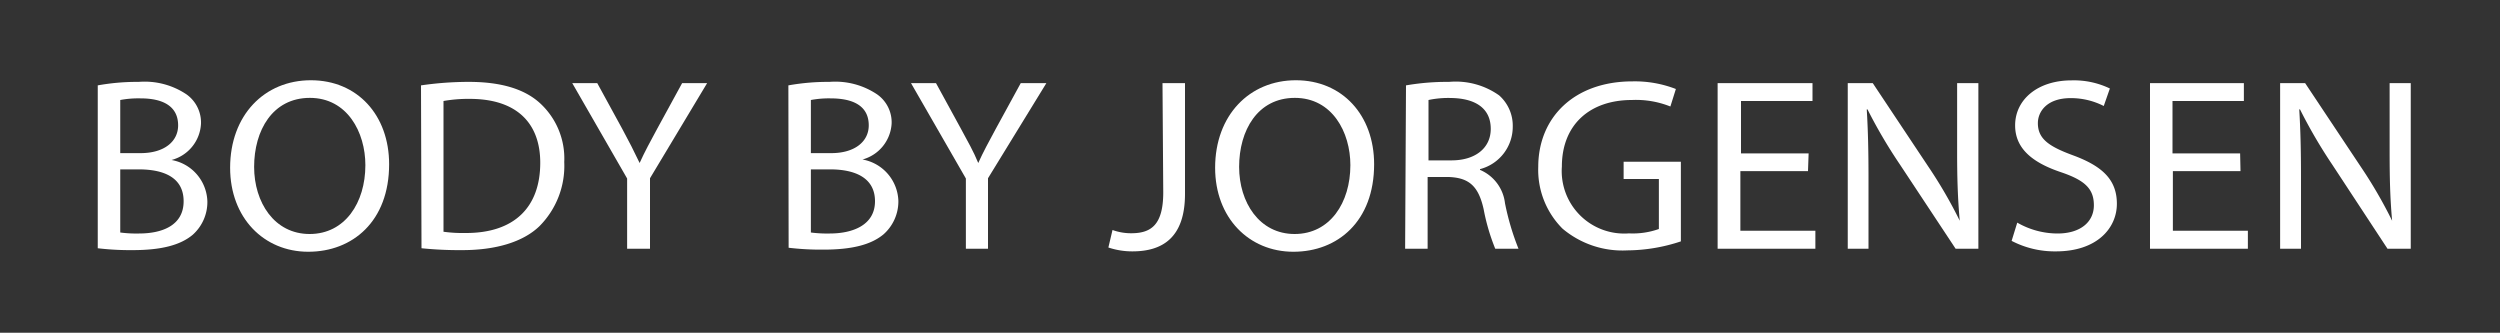
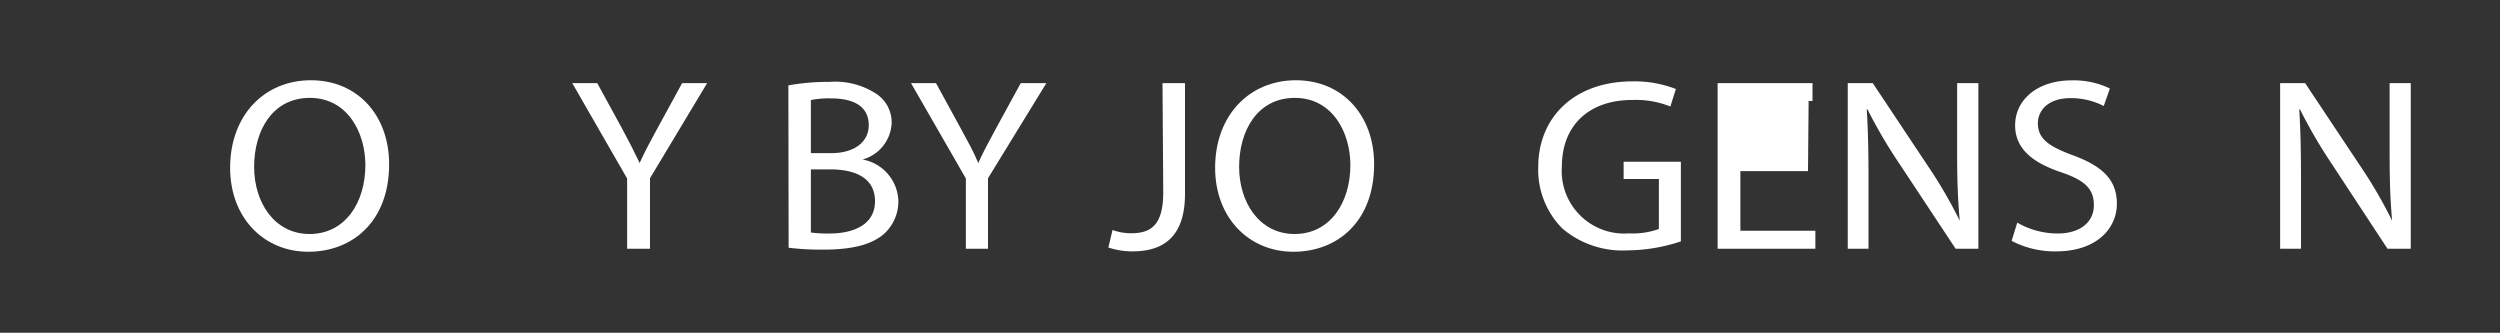
<svg xmlns="http://www.w3.org/2000/svg" id="Lag_1" data-name="Lag 1" viewBox="0 0 200 26.62">
  <rect x="0" y="0" width="200" height="26.62" fill="#333333" stroke="none" />
  <defs>
    <style>.cls-1{fill:#fff;}</style>
  </defs>
-   <path class="cls-1" d="M7.82,6.83a17.88,17.88,0,0,1,3.28-.28,6,6,0,0,1,3.82,1,2.76,2.76,0,0,1,1.16,2.34,3.17,3.17,0,0,1-2.36,2.91v0a3.47,3.47,0,0,1,2.87,3.32,3.51,3.51,0,0,1-1.17,2.66c-1,.84-2.54,1.23-4.81,1.23a22.14,22.14,0,0,1-2.79-.15Zm1.8,5.42h1.63c1.9,0,3-.94,3-2.22,0-1.55-1.24-2.16-3-2.16A7.92,7.92,0,0,0,9.62,8Zm0,6.35a9.79,9.79,0,0,0,1.5.08c1.86,0,3.57-.65,3.57-2.58s-1.63-2.55-3.59-2.55H9.62Z" />
  <path class="cls-1" d="M31.13,13.14c0,4.56-2.92,7-6.47,7s-6.25-2.71-6.25-6.72c0-4.2,2.74-7,6.46-7S31.13,9.21,31.13,13.14Zm-10.8.21c0,2.83,1.61,5.37,4.44,5.37s4.46-2.5,4.46-5.51c0-2.63-1.45-5.38-4.44-5.38S20.33,10.44,20.33,13.35Z" />
-   <path class="cls-1" d="M33.68,6.83a26.67,26.67,0,0,1,3.82-.28c2.58,0,4.42.57,5.64,1.65a6,6,0,0,1,2,4.76,6.83,6.83,0,0,1-2,5.15c-1.3,1.24-3.45,1.9-6.16,1.9a30.18,30.18,0,0,1-3.26-.15Zm1.8,11.71a11.59,11.59,0,0,0,1.81.1c3.84,0,5.93-2.05,5.93-5.62,0-3.13-1.84-5.11-5.64-5.11a11.39,11.39,0,0,0-2.1.17Z" />
  <path class="cls-1" d="M50.17,19.9V14.28L45.78,6.65h2l2,3.66c.54,1,.95,1.8,1.39,2.73h0c.39-.87.86-1.73,1.4-2.73l2-3.66h2L52,14.26V19.9Z" />
  <path class="cls-1" d="M63.07,6.83a18.08,18.08,0,0,1,3.29-.28,6,6,0,0,1,3.81,1,2.73,2.73,0,0,1,1.16,2.34A3.17,3.17,0,0,1,69,12.76v0a3.48,3.48,0,0,1,2.87,3.32,3.52,3.52,0,0,1-1.18,2.66c-1,.84-2.54,1.23-4.81,1.23a22.14,22.14,0,0,1-2.79-.15Zm1.8,5.42H66.5c1.9,0,3-.94,3-2.22,0-1.55-1.23-2.16-3.05-2.16A7.92,7.92,0,0,0,64.87,8Zm0,6.35a9.94,9.94,0,0,0,1.51.08C68.23,18.68,70,18,70,16.1s-1.63-2.55-3.59-2.55H64.87Z" />
  <path class="cls-1" d="M77.27,19.9V14.28L72.88,6.65h2l2,3.66c.54,1,1,1.8,1.38,2.73h0c.39-.87.86-1.73,1.4-2.73l2-3.66h2.05l-4.67,7.61V19.9Z" />
  <path class="cls-1" d="M93,6.65h1.8v8.86c0,3.52-1.82,4.6-4.21,4.6a6,6,0,0,1-1.92-.31L89,18.4a4.35,4.35,0,0,0,1.5.26c1.61,0,2.56-.69,2.56-3.28Z" />
  <path class="cls-1" d="M109.93,13.14c0,4.56-2.91,7-6.46,7s-6.26-2.71-6.26-6.72c0-4.2,2.75-7,6.46-7S109.93,9.21,109.93,13.14Zm-10.8.21c0,2.83,1.61,5.37,4.44,5.37s4.46-2.5,4.46-5.51c0-2.63-1.45-5.38-4.44-5.38S99.13,10.44,99.13,13.35Z" />
-   <path class="cls-1" d="M112.48,6.83a19.33,19.33,0,0,1,3.45-.28,6,6,0,0,1,4,1.08,3.24,3.24,0,0,1,1.09,2.52,3.5,3.5,0,0,1-2.62,3.38v.06a3.31,3.31,0,0,1,2,2.67,20.54,20.54,0,0,0,1.08,3.64h-1.86a16.41,16.41,0,0,1-.93-3.17c-.41-1.83-1.16-2.51-2.79-2.57h-1.69V19.9h-1.8Zm1.8,6h1.84c1.92,0,3.14-1,3.14-2.52,0-1.7-1.3-2.45-3.2-2.47a7.65,7.65,0,0,0-1.78.16Z" />
  <path class="cls-1" d="M134.47,19.31a13.79,13.79,0,0,1-4.27.72A7.43,7.43,0,0,1,125,18.29a6.65,6.65,0,0,1-1.94-4.94c0-3.95,2.87-6.84,7.54-6.84a9.09,9.09,0,0,1,3.47.61l-.44,1.4A7.4,7.4,0,0,0,130.55,8c-3.39,0-5.6,2-5.6,5.32a5,5,0,0,0,5.37,5.35,6.22,6.22,0,0,0,2.39-.35v-4h-2.82V12.94h4.58Z" />
-   <path class="cls-1" d="M144.64,13.69h-5.41v4.77h6V19.9h-7.82V6.65H145V8.08h-5.72v4.19h5.41Z" />
+   <path class="cls-1" d="M144.64,13.69h-5.41v4.77h6V19.9h-7.82V6.65H145V8.08h-5.72h5.41Z" />
  <path class="cls-1" d="M147.82,19.9V6.65h2l4.46,6.7a36.76,36.76,0,0,1,2.5,4.31l0,0c-.16-1.77-.21-3.38-.21-5.45V6.65h1.7V19.9h-1.82L152,13.17a40.32,40.32,0,0,1-2.6-4.42l-.06,0c.1,1.67.14,3.27.14,5.47V19.9Z" />
  <path class="cls-1" d="M161.38,17.81a6.49,6.49,0,0,0,3.22.87c1.84,0,2.91-.93,2.91-2.26s-.74-2-2.62-2.64c-2.27-.76-3.68-1.88-3.68-3.75,0-2.06,1.8-3.6,4.51-3.6a6.62,6.62,0,0,1,3.07.65l-.49,1.4a5.76,5.76,0,0,0-2.65-.63c-1.9,0-2.62,1.08-2.62,2,0,1.24.85,1.85,2.77,2.56,2.35.86,3.55,1.94,3.55,3.89s-1.59,3.81-4.87,3.81a7.46,7.46,0,0,1-3.55-.84Z" />
-   <path class="cls-1" d="M179.24,13.69h-5.41v4.77h6V19.9H172V6.65h7.51V8.08h-5.71v4.19h5.41Z" />
  <path class="cls-1" d="M182.41,19.9V6.65h2l4.46,6.7a36.76,36.76,0,0,1,2.5,4.31l0,0c-.16-1.77-.2-3.38-.2-5.45V6.65h1.69V19.9H191l-4.42-6.73A40.32,40.32,0,0,1,184,8.75l-.06,0c.1,1.67.14,3.27.14,5.47V19.9Z" />
</svg>